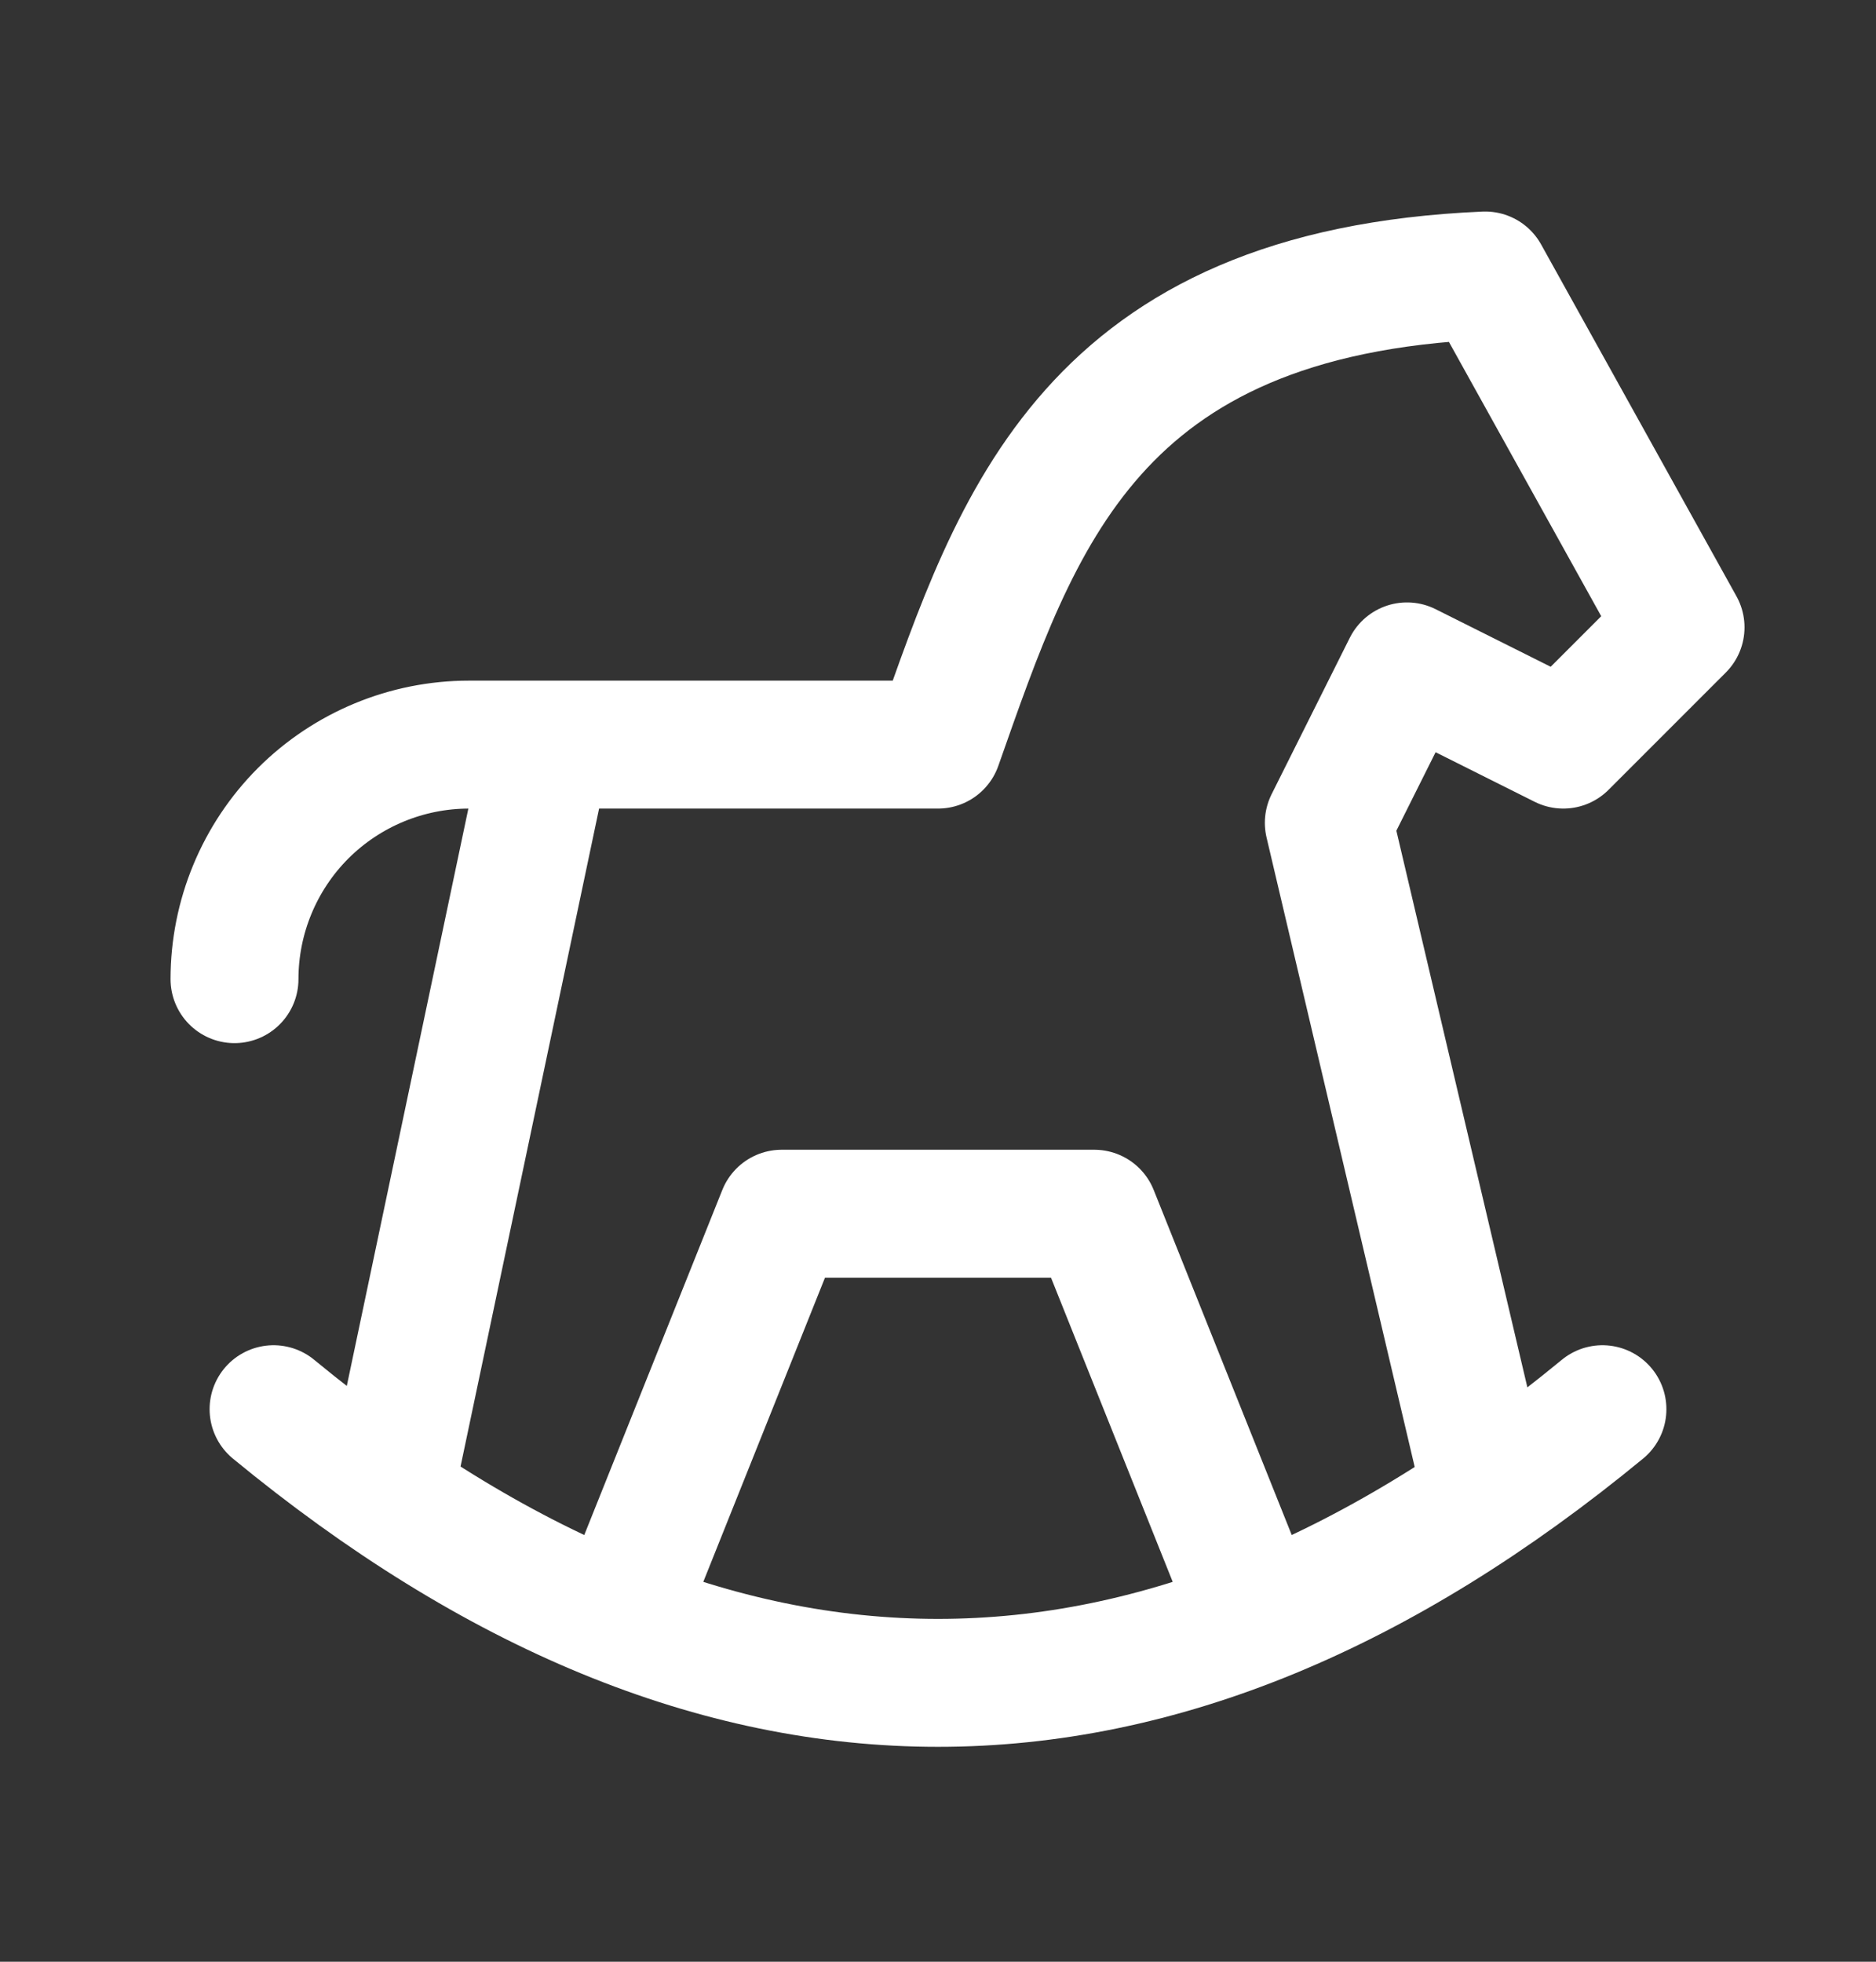
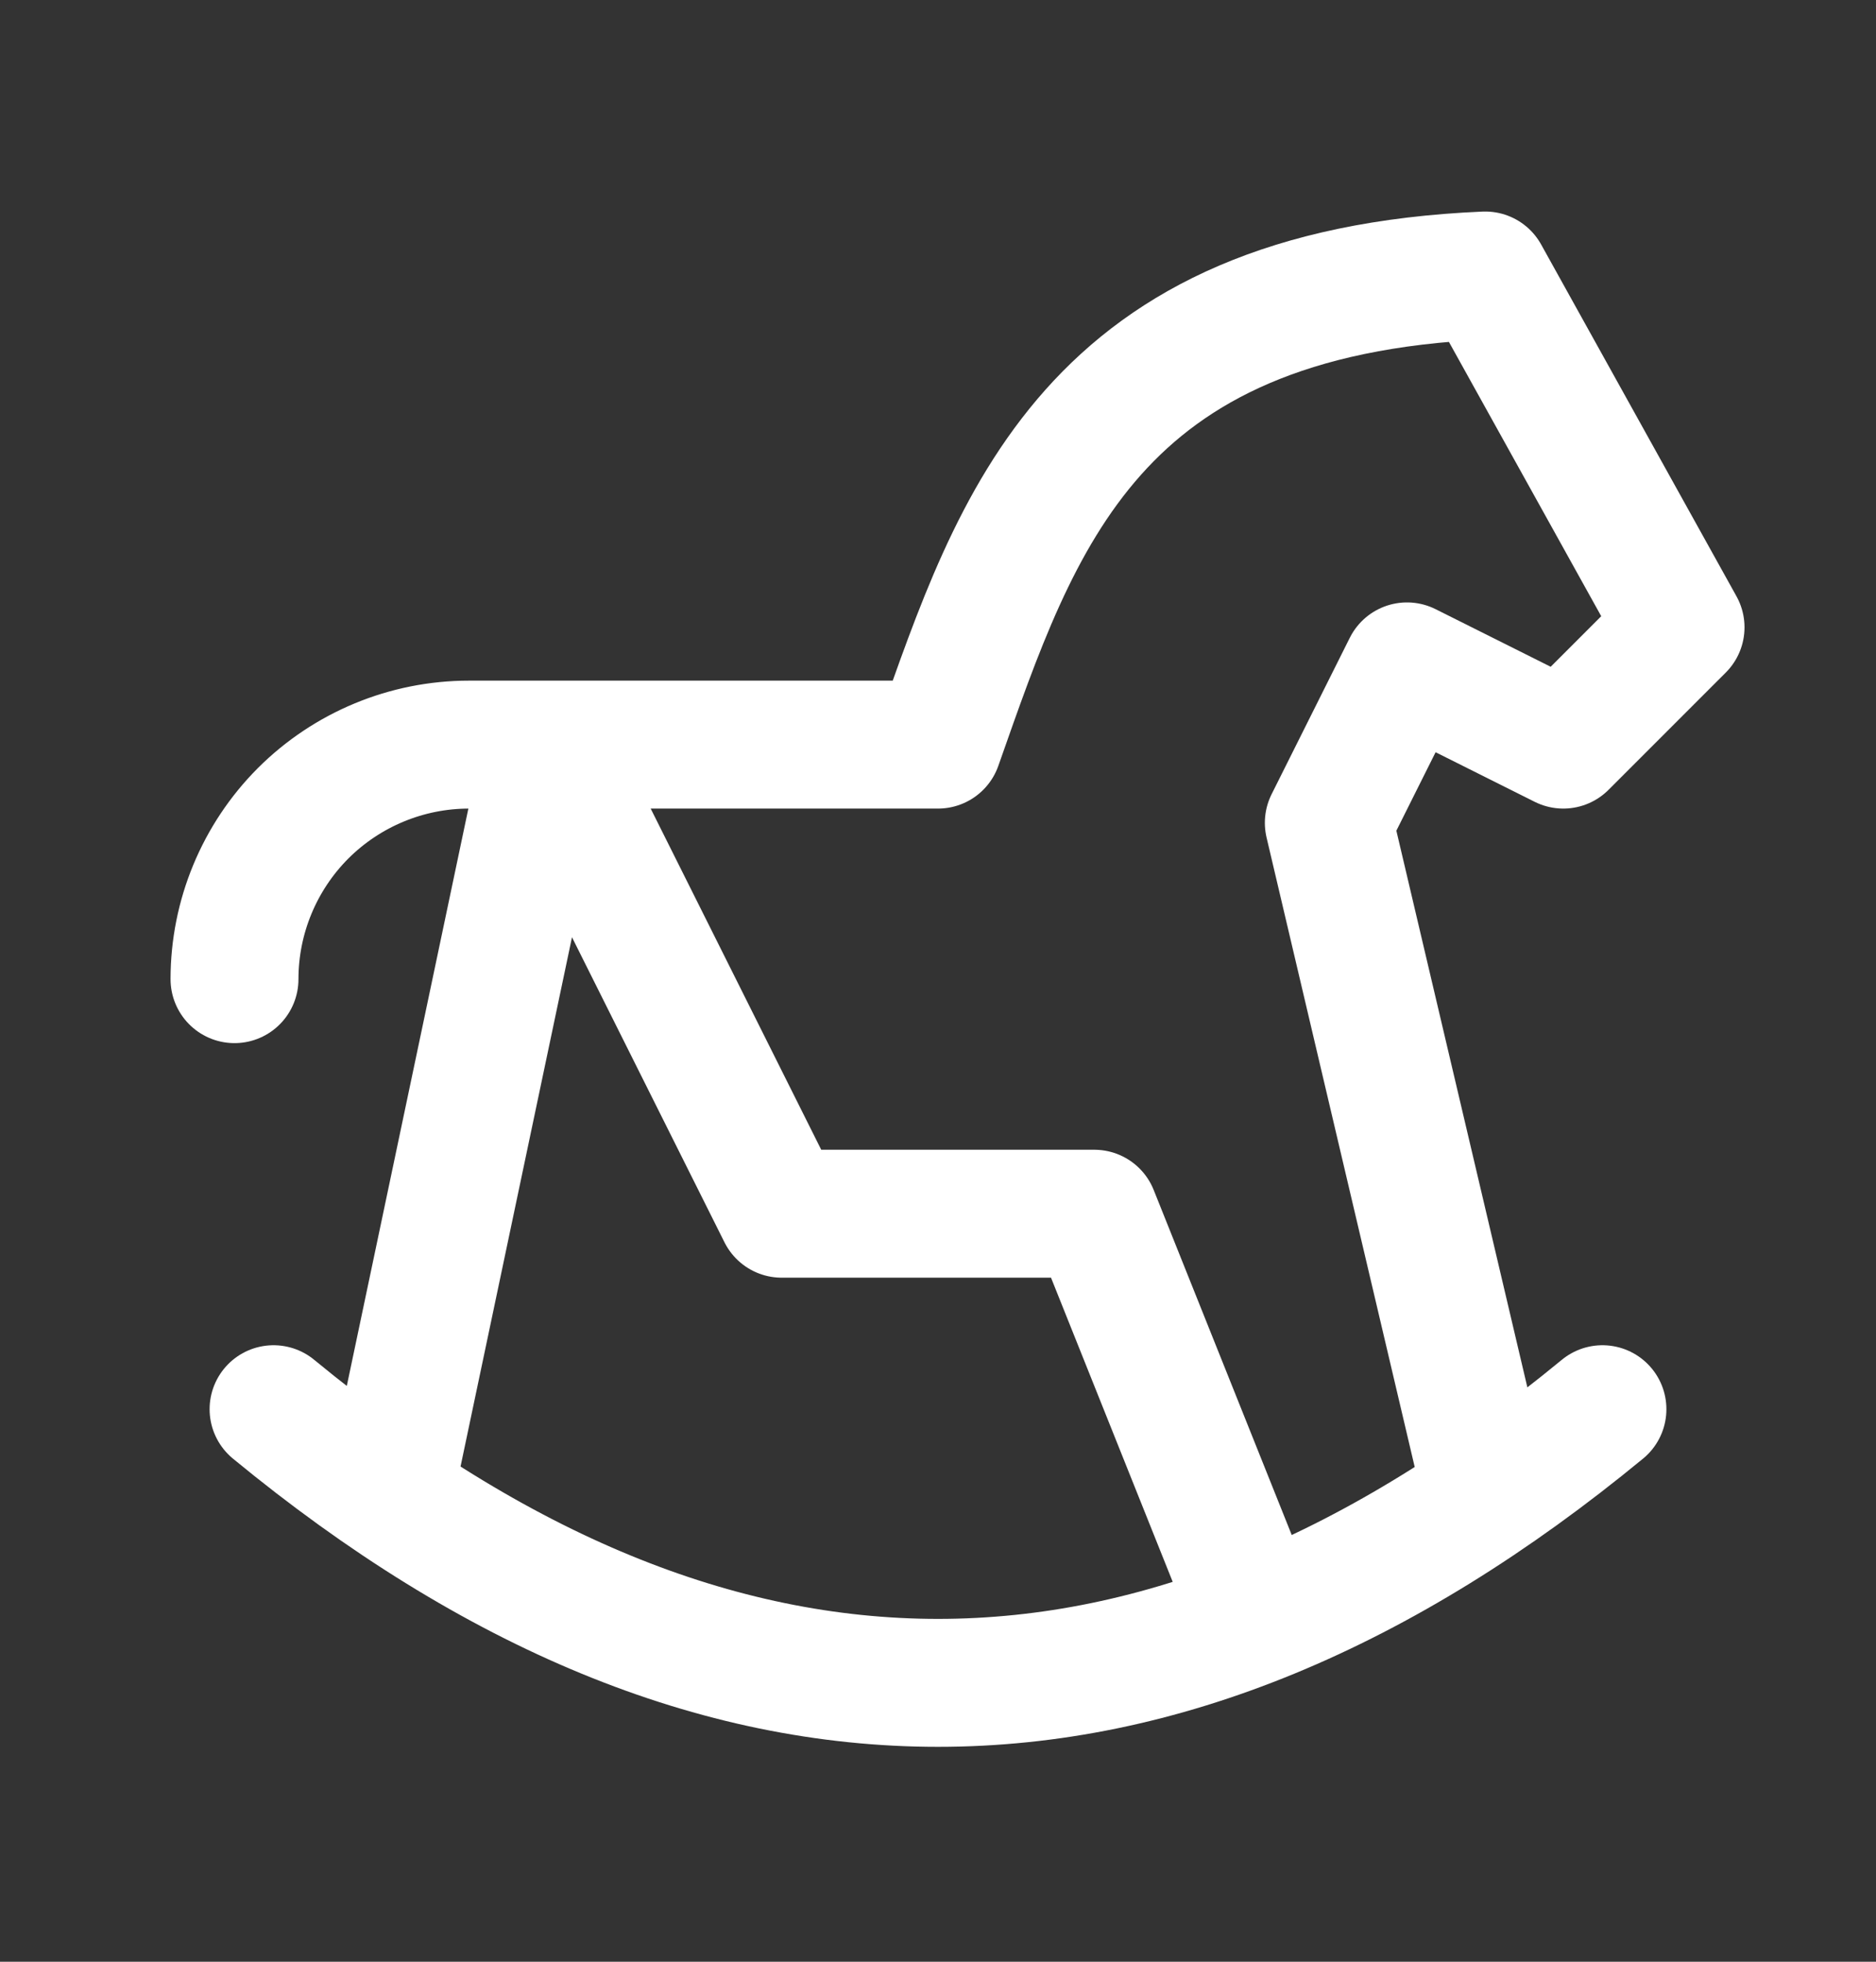
<svg xmlns="http://www.w3.org/2000/svg" width="22" height="23" viewBox="0 0 22 23" fill="none">
  <rect x="0" y="0" width="22" height="23" fill="#333333" stroke="none" />
-   <path d="M3.208 16.522C8.403 20.8 13.597 20.8 18.792 16.522M17.417 17.438L15.583 9.647L16.5 7.813L18.333 8.73L19.708 7.355L17.417 3.23C12.786 3.43 11.926 6.102 11 8.73H5.5C4.771 8.73 4.071 9.02 3.555 9.535C3.04 10.051 2.75 10.751 2.75 11.48M4.583 17.438L6.417 8.73M7.333 18.813L9.167 14.23H12.833L14.667 18.813" stroke="white" stroke-width="1.5" stroke-linecap="round" stroke-linejoin="round" />
+   <path d="M3.208 16.522C8.403 20.8 13.597 20.8 18.792 16.522M17.417 17.438L15.583 9.647L16.5 7.813L18.333 8.73L19.708 7.355L17.417 3.23C12.786 3.43 11.926 6.102 11 8.73H5.5C4.771 8.73 4.071 9.02 3.555 9.535C3.04 10.051 2.75 10.751 2.75 11.48M4.583 17.438L6.417 8.73L9.167 14.23H12.833L14.667 18.813" stroke="white" stroke-width="1.5" stroke-linecap="round" stroke-linejoin="round" />
</svg>